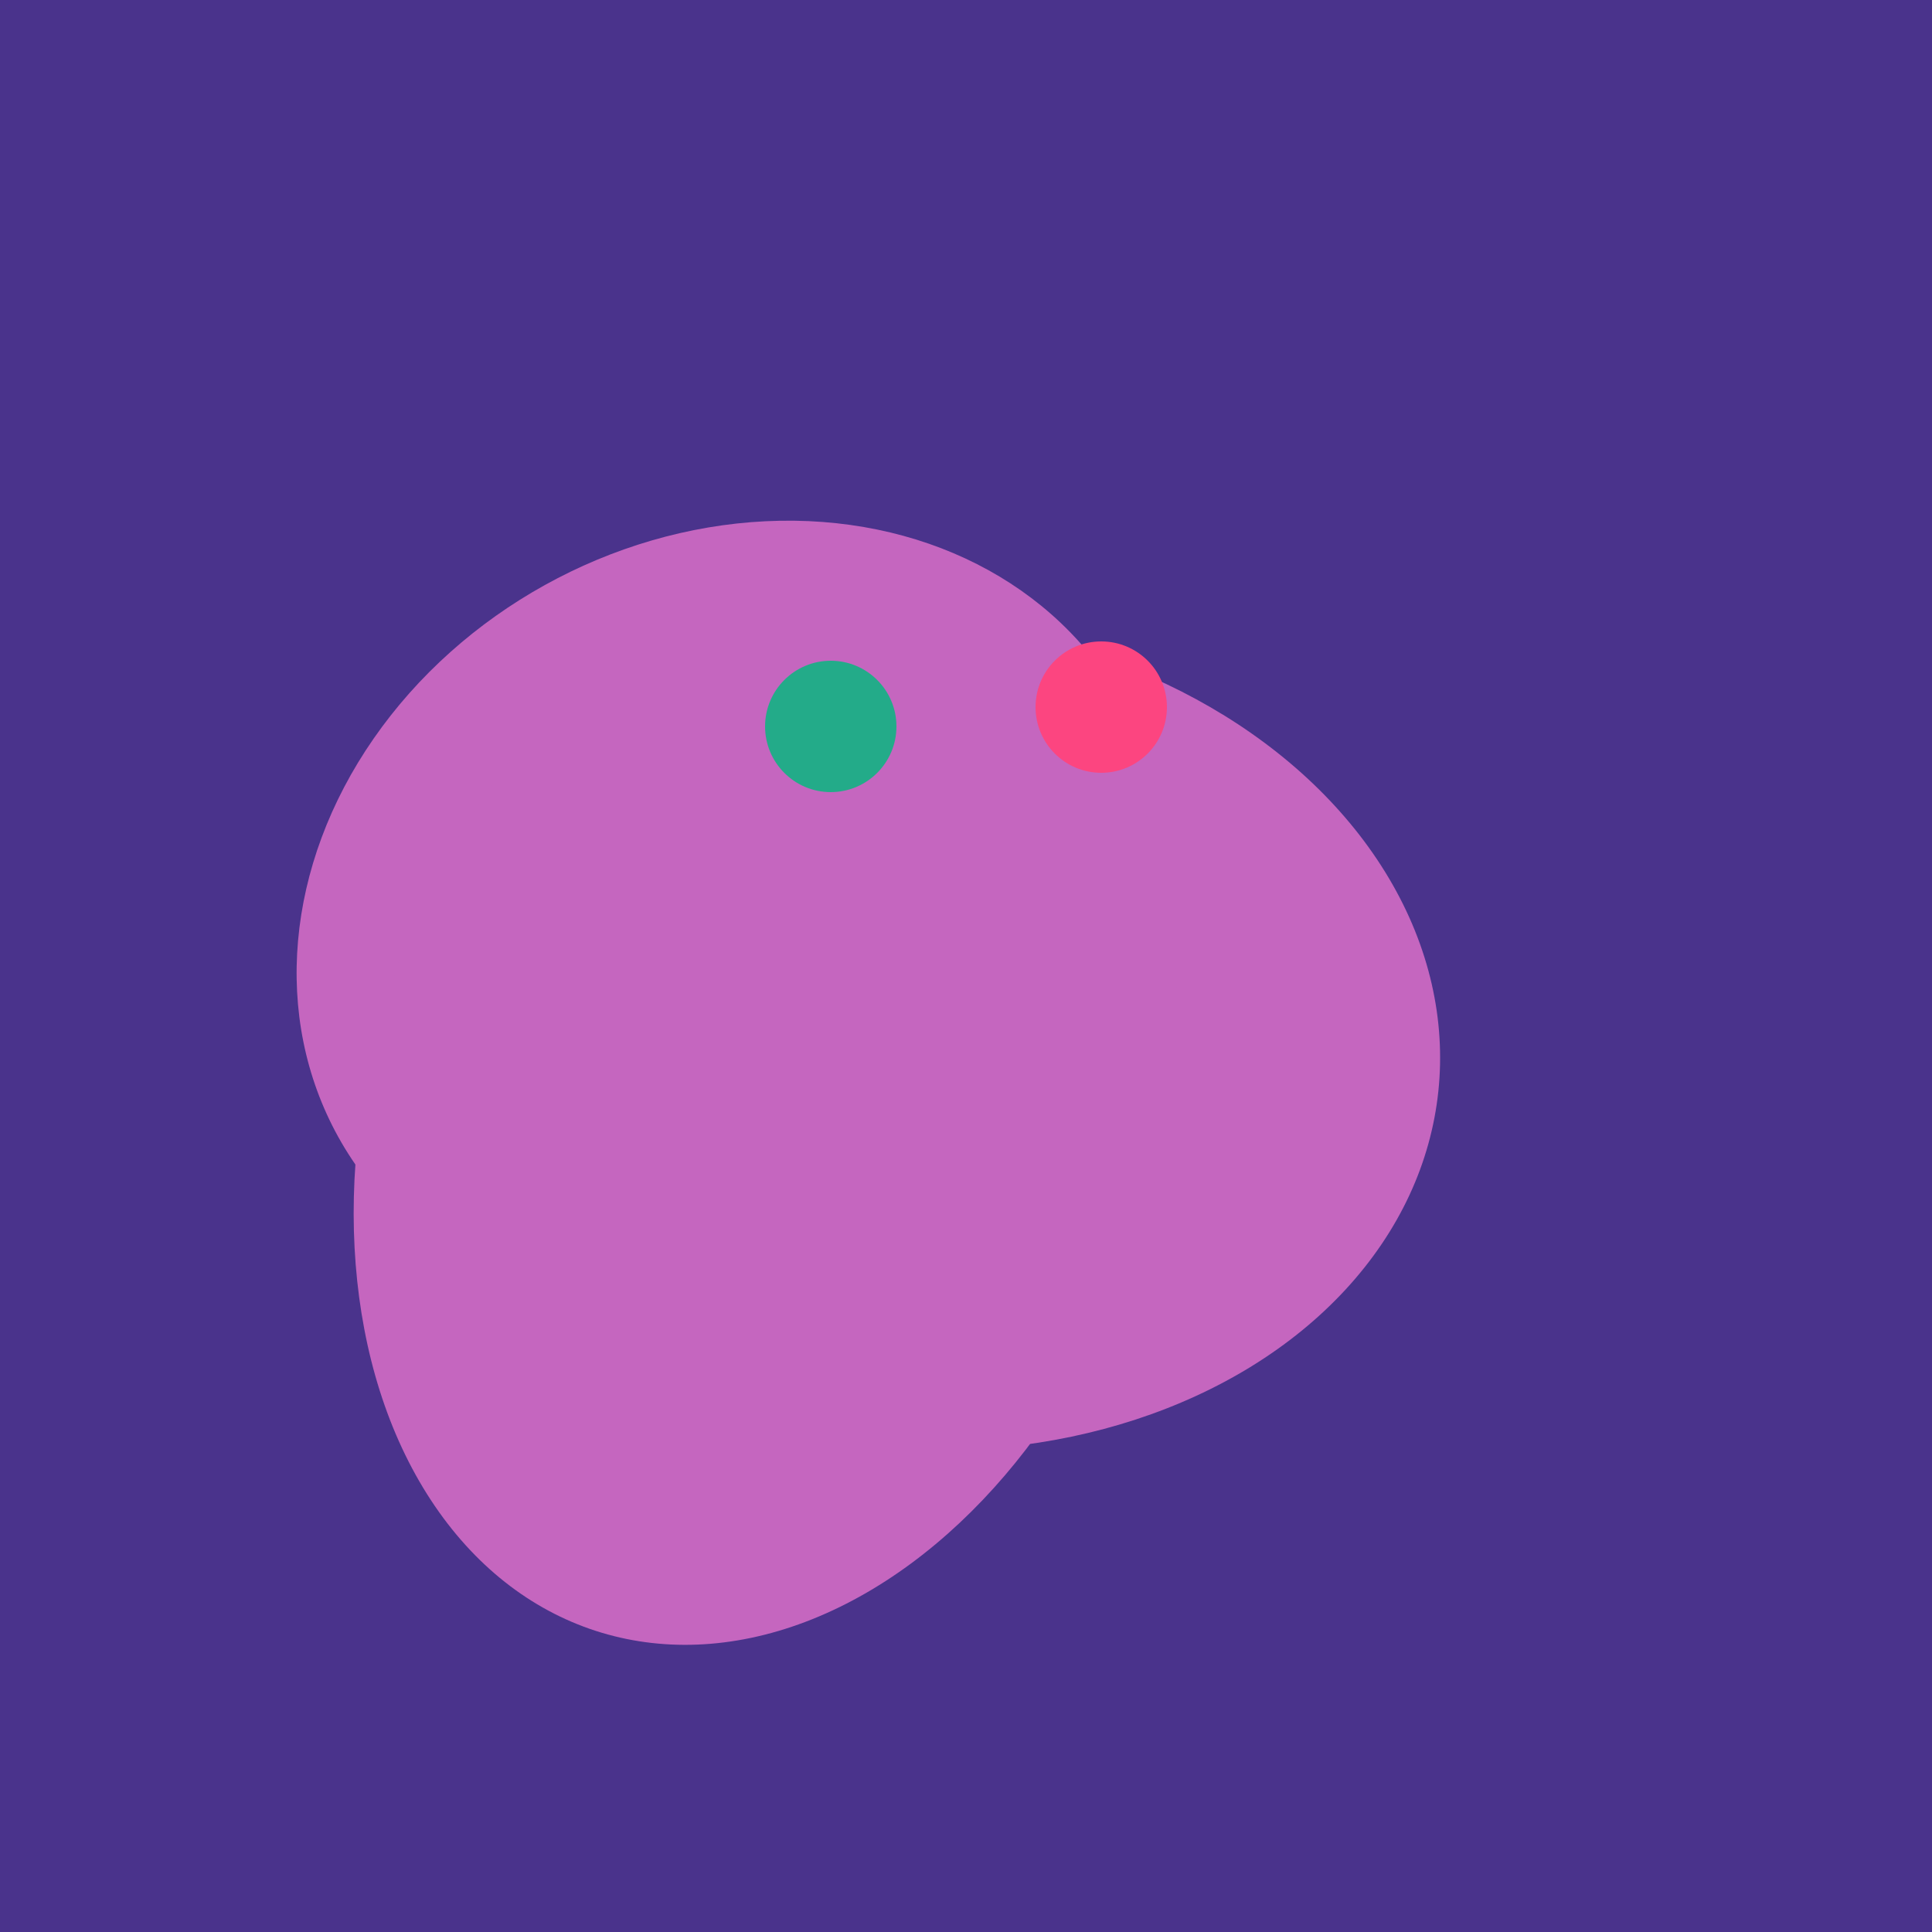
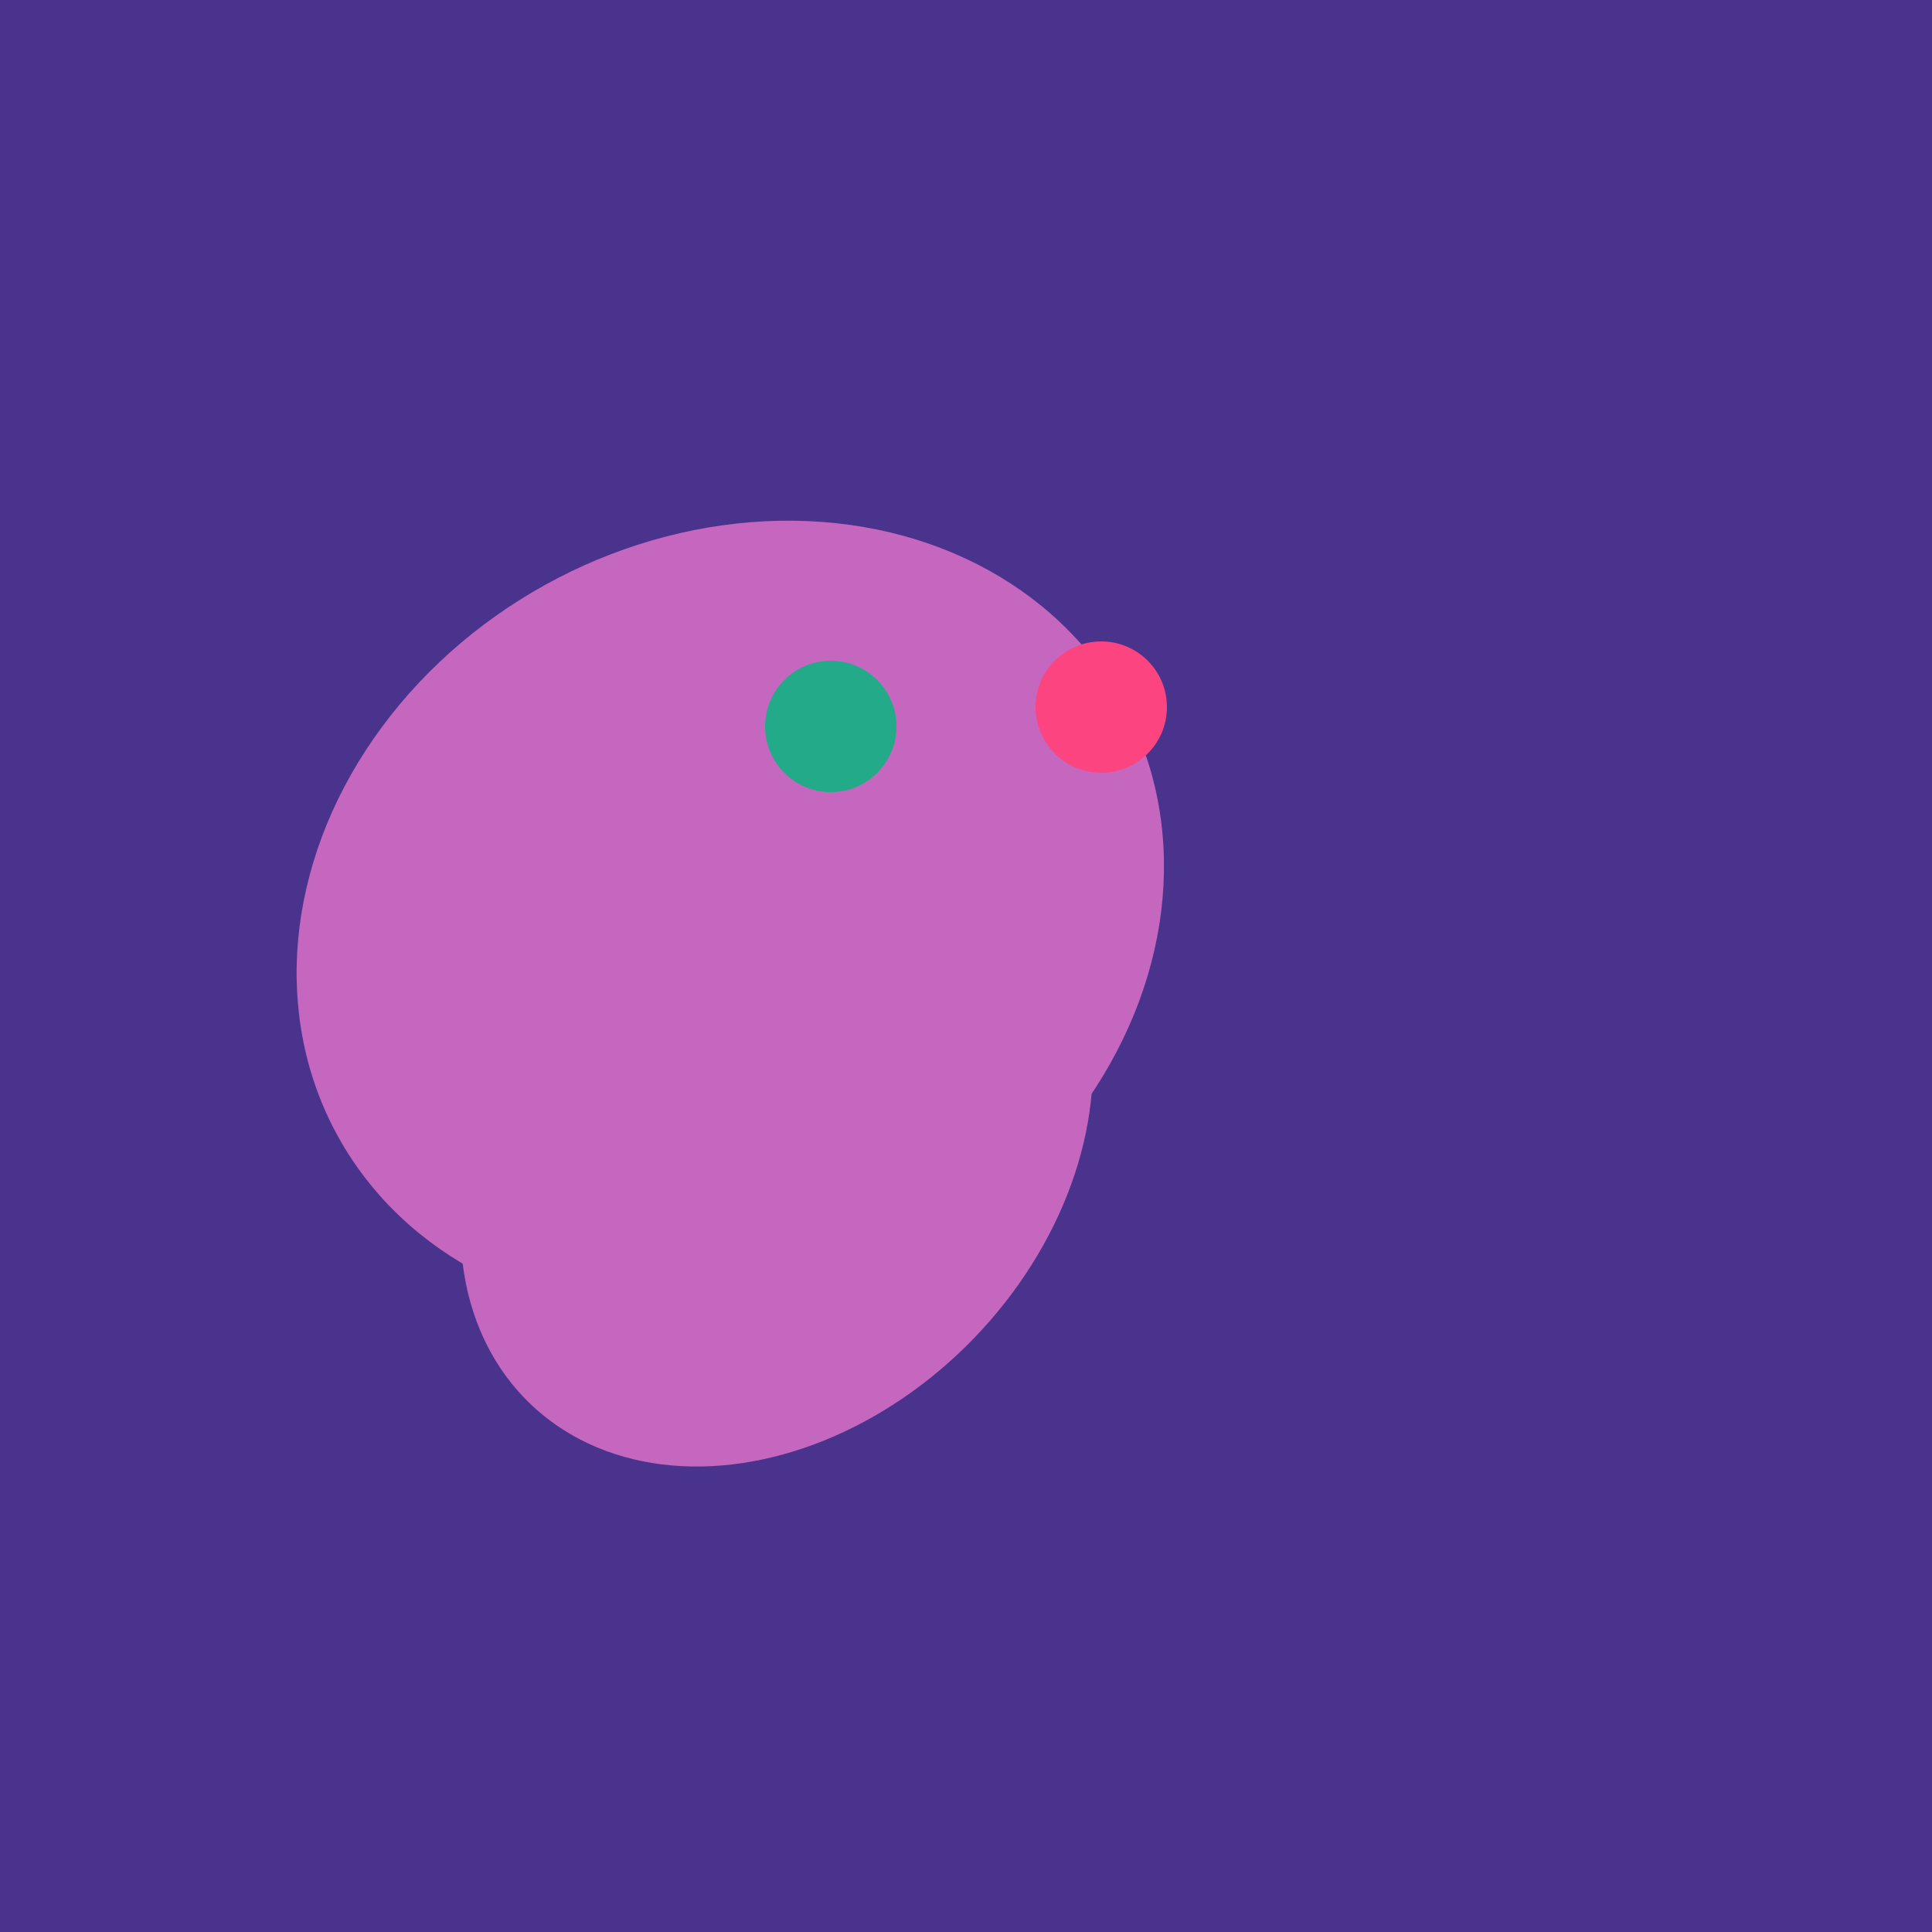
<svg xmlns="http://www.w3.org/2000/svg" width="500" height="500">
  <rect width="500" height="500" fill="#4a338c" />
  <ellipse cx="201" cy="297" rx="71" ry="92" transform="rotate(224, 201, 297)" fill="rgb(197,102,191)" />
-   <ellipse cx="235" cy="268" rx="107" ry="138" transform="rotate(276, 235, 268)" fill="rgb(197,102,191)" />
  <ellipse cx="189" cy="238" rx="116" ry="99" transform="rotate(151, 189, 238)" fill="rgb(197,102,191)" />
-   <ellipse cx="198" cy="287" rx="102" ry="142" transform="rotate(198, 198, 287)" fill="rgb(197,102,191)" />
  <circle cx="215" cy="188" r="17" fill="rgb(35,171,137)" />
  <circle cx="285" cy="183" r="17" fill="rgb(252,69,128)" />
</svg>